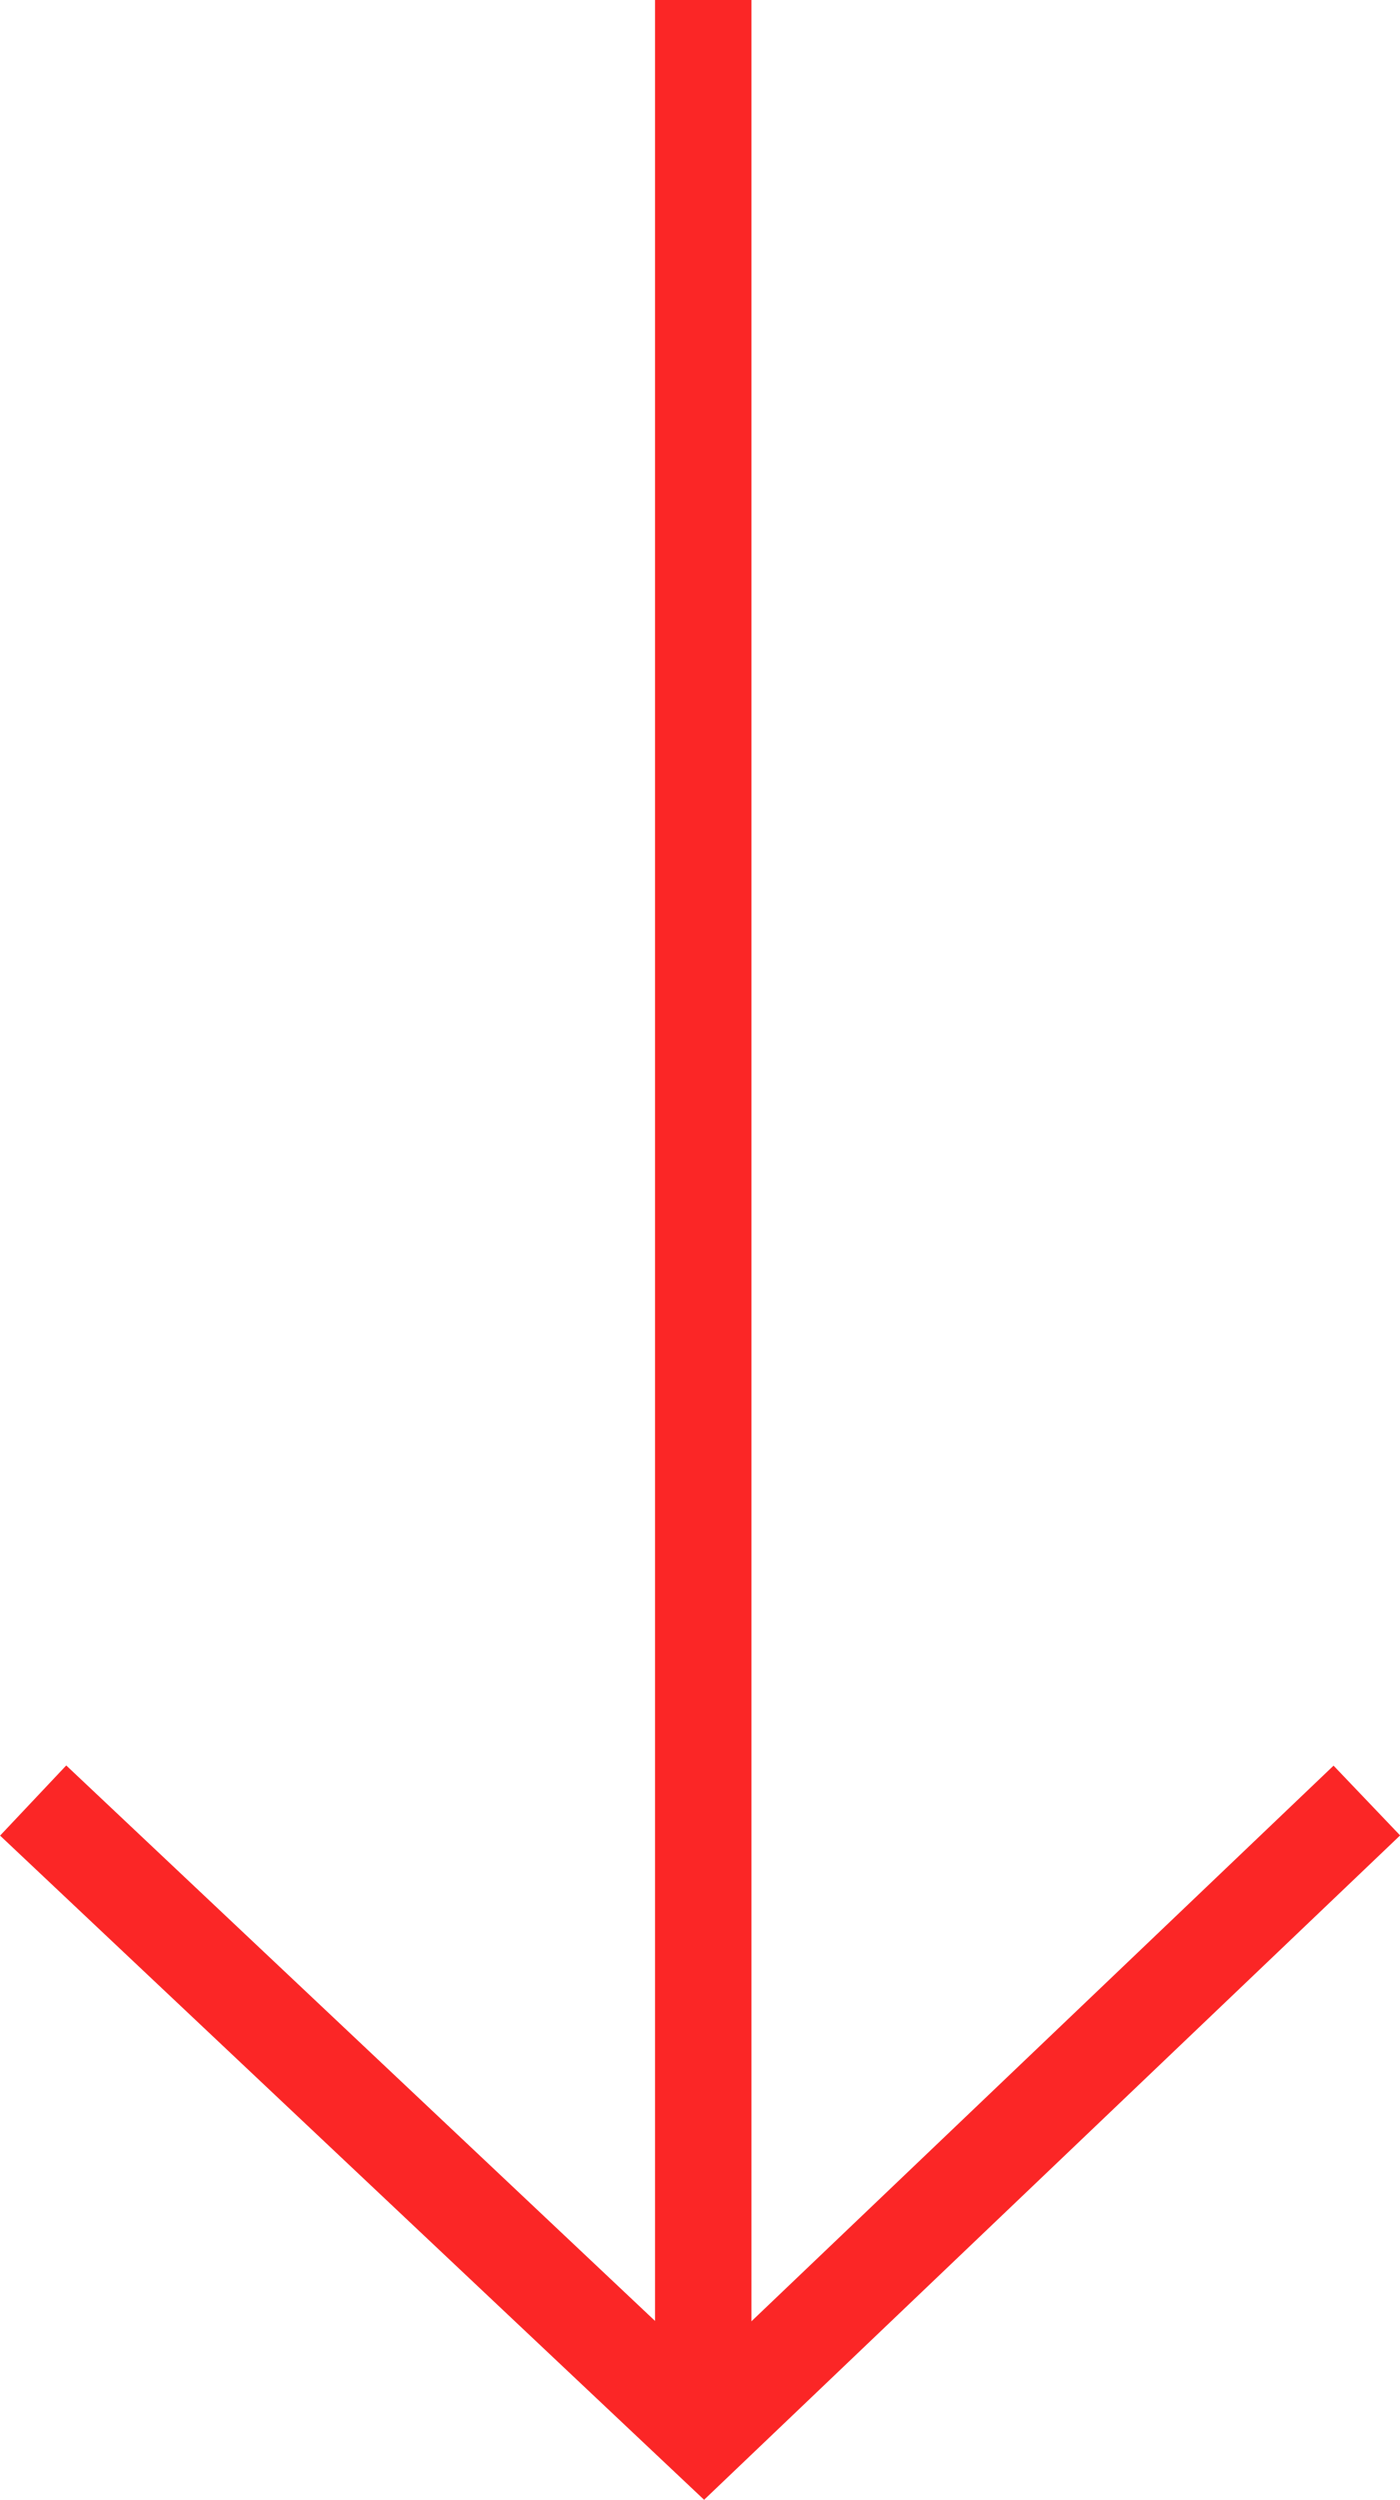
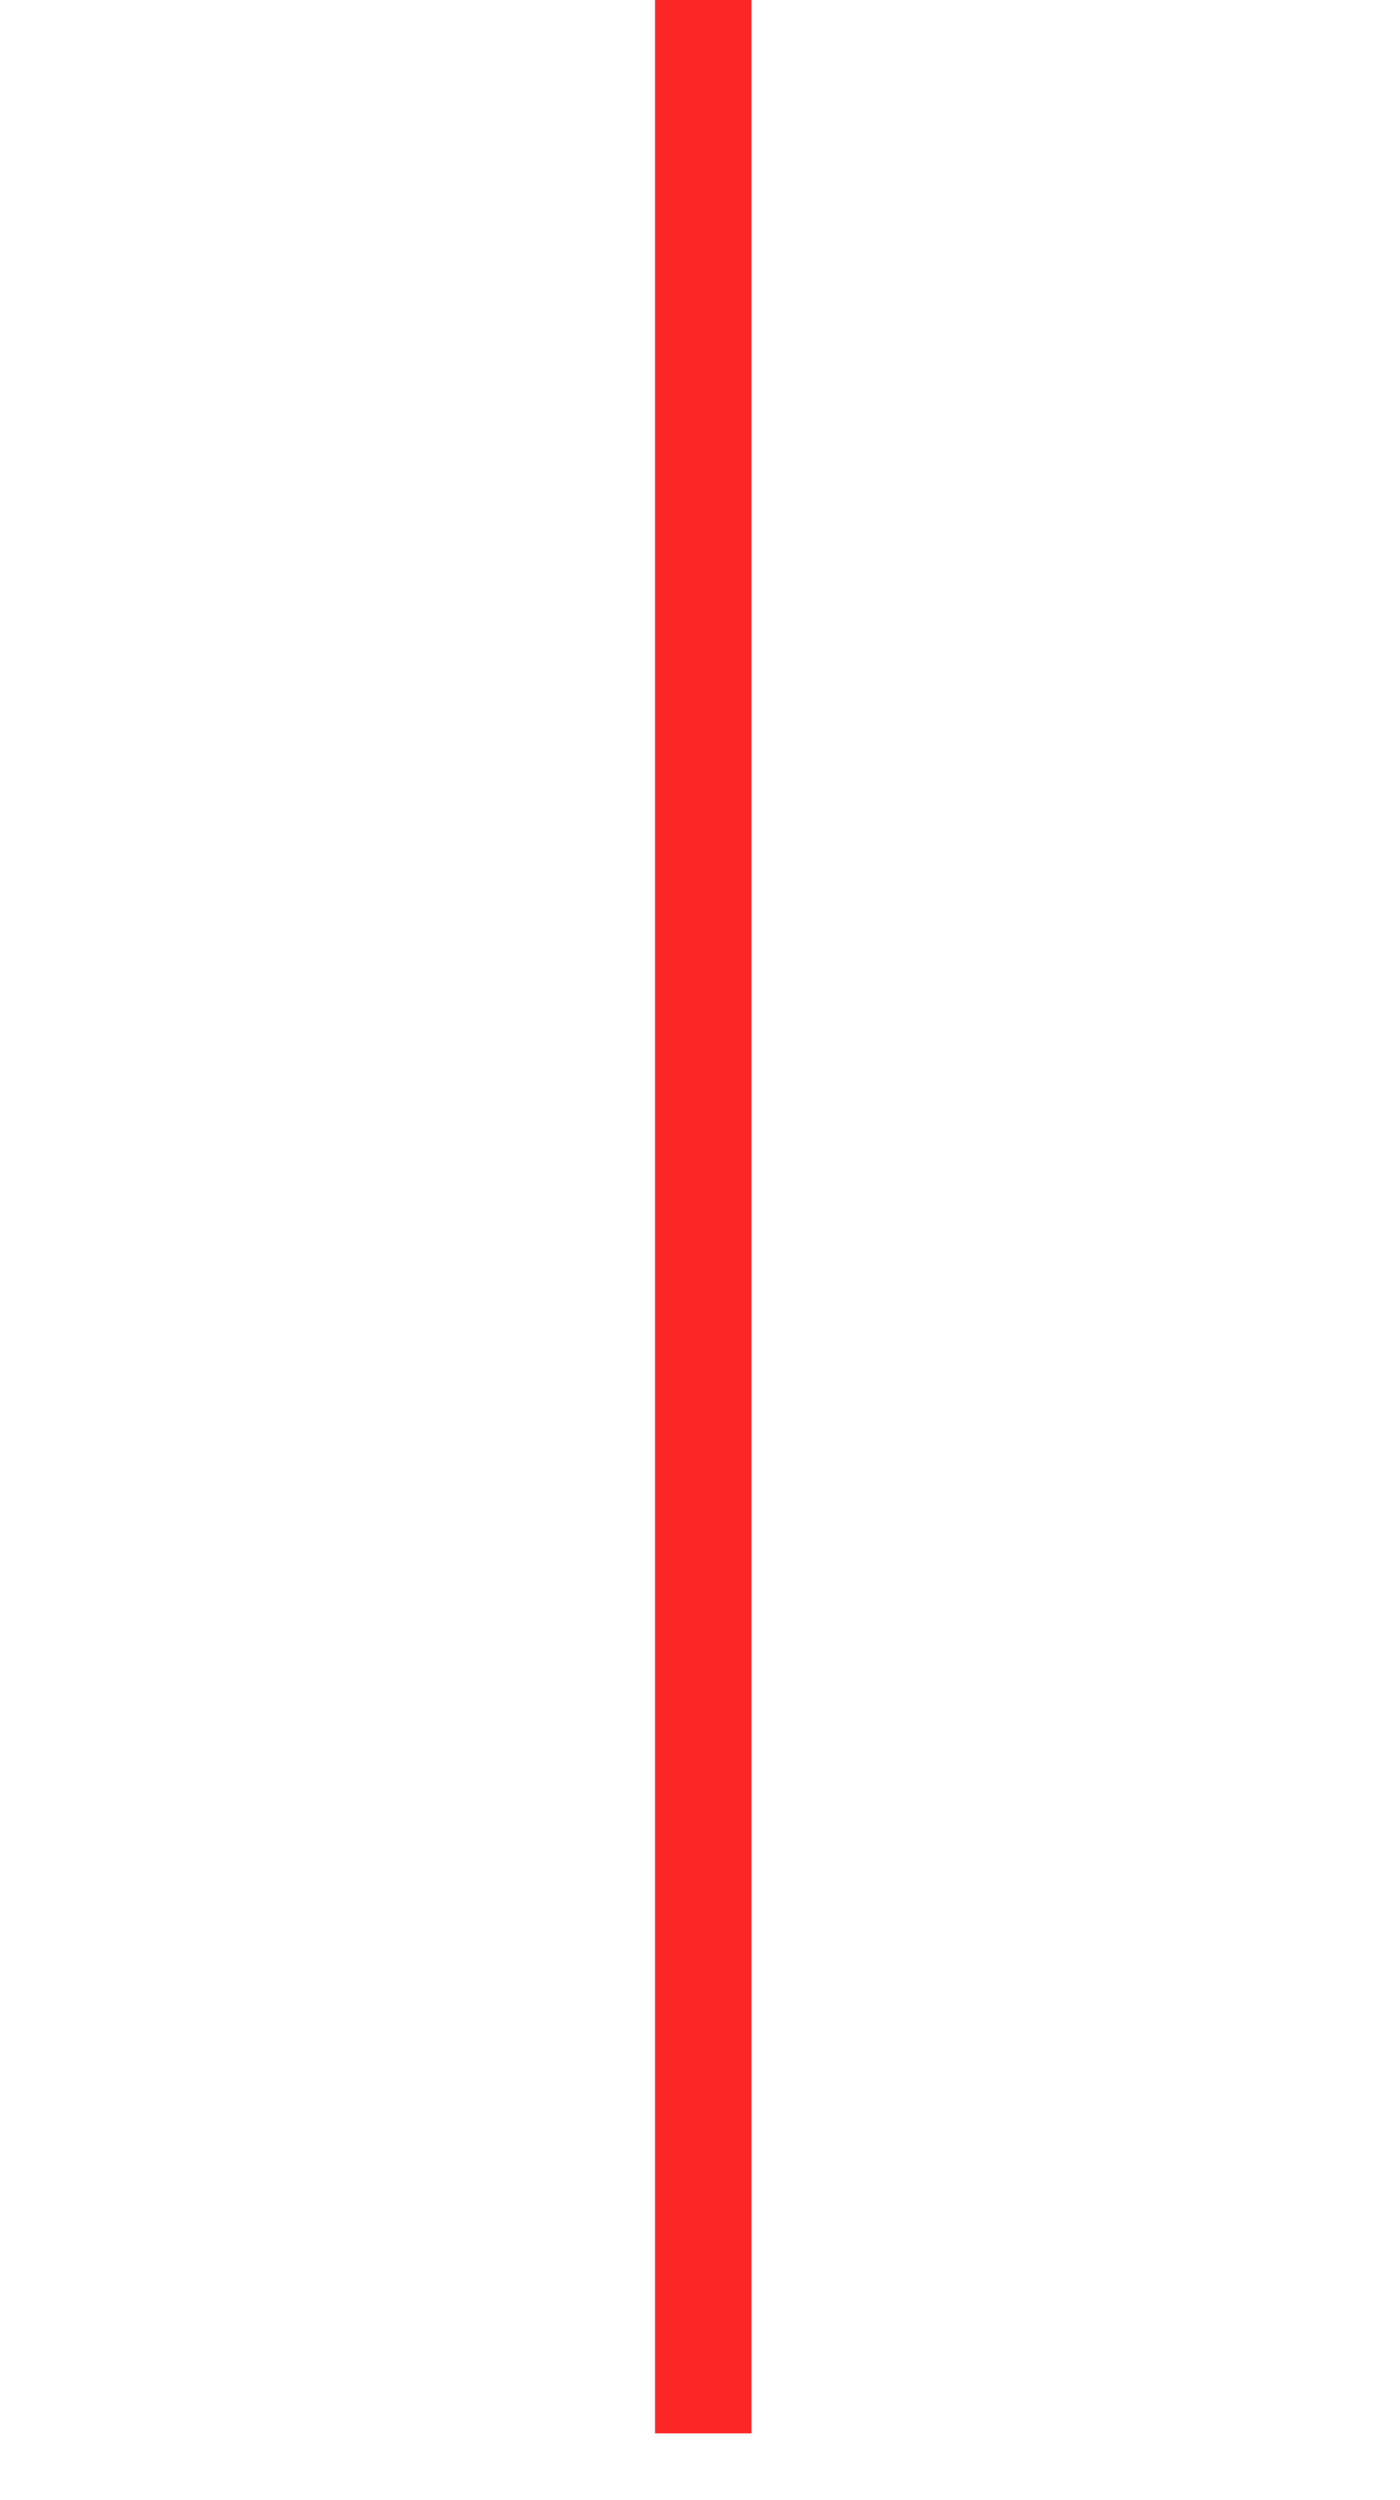
<svg xmlns="http://www.w3.org/2000/svg" width="29.042" height="51.842" viewBox="0 0 29.042 51.842">
  <g id="Groupe_429" data-name="Groupe 429" transform="translate(-945.481 -3355.645)">
    <line id="Ligne_114" data-name="Ligne 114" y2="50.464" transform="translate(960.069 3355.645)" fill="none" stroke="#fb2626" stroke-width="2" />
-     <path id="Tracé_305" data-name="Tracé 305" d="M7492.1,3415.521l13.914,13.123,13.752-13.123" transform="translate(-6545.931 -22.536)" fill="none" stroke="#fb2626" stroke-width="2" />
  </g>
</svg>